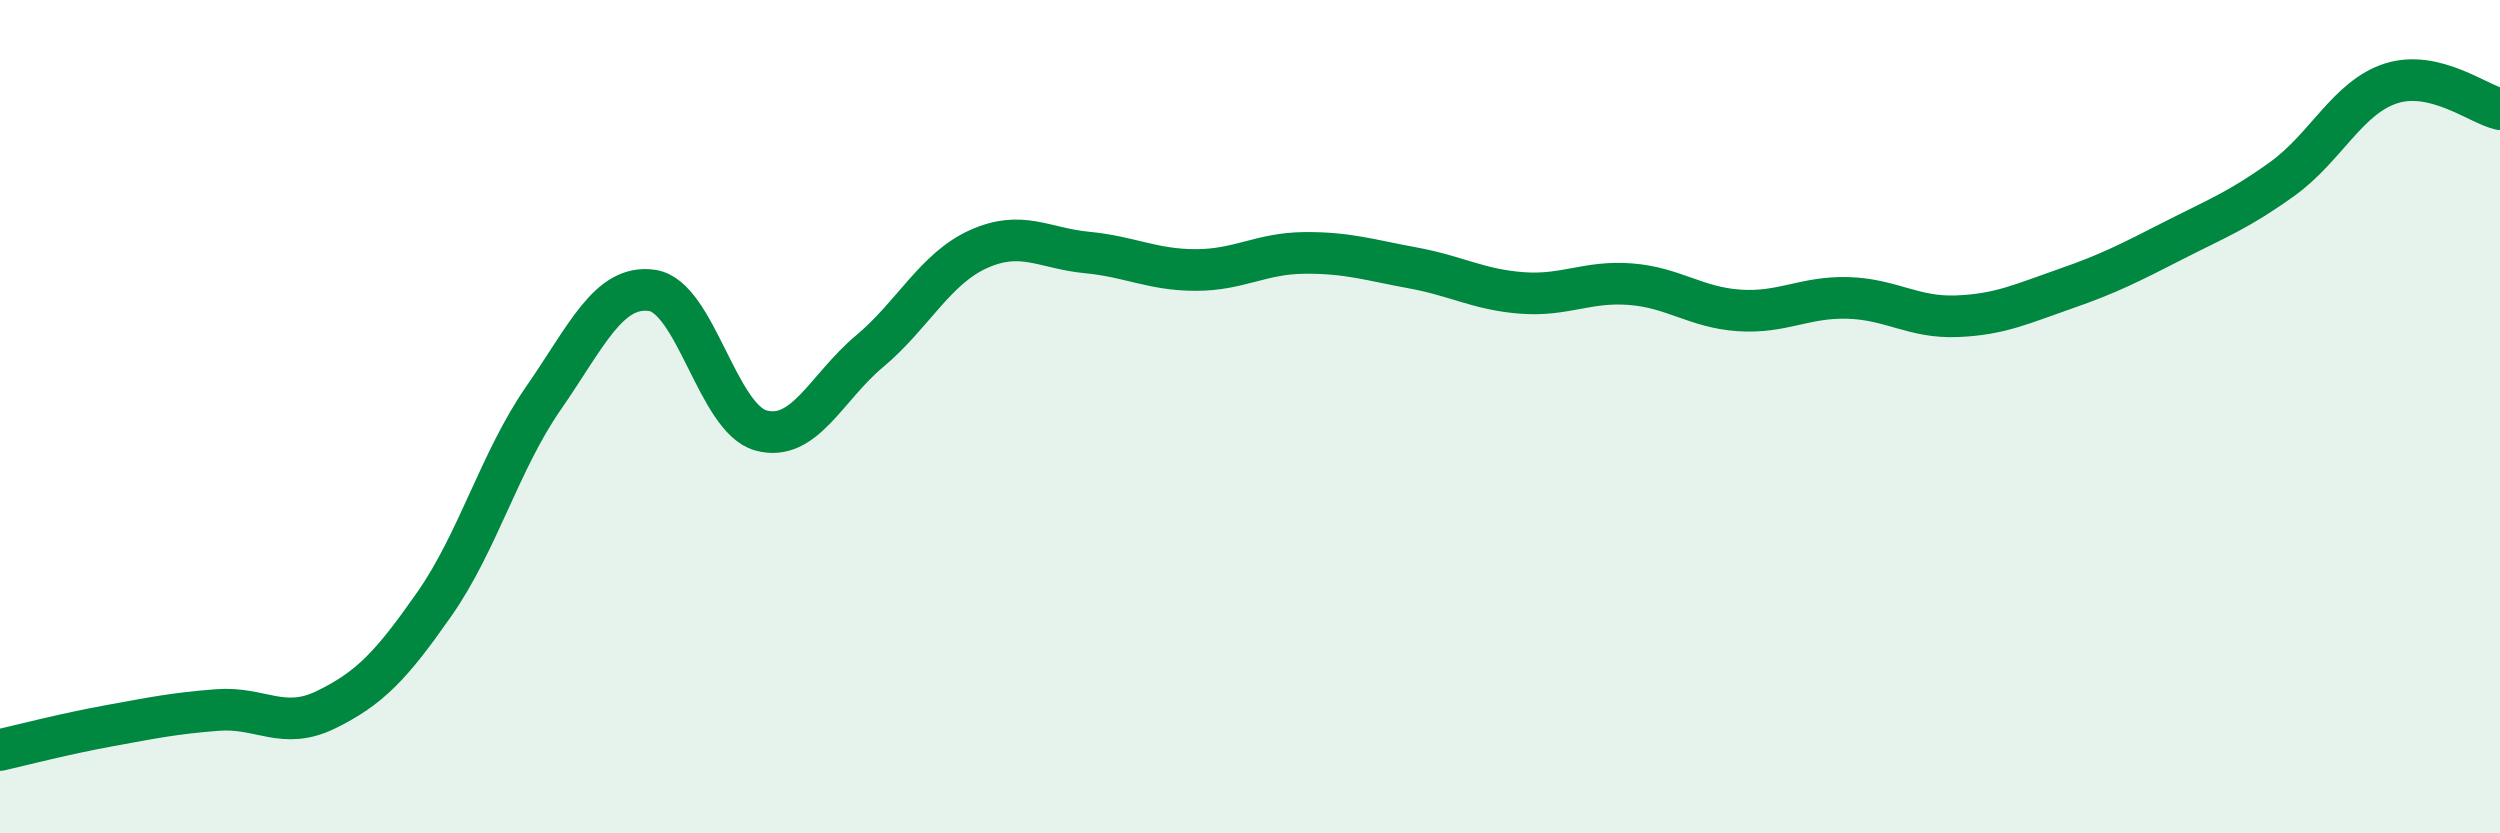
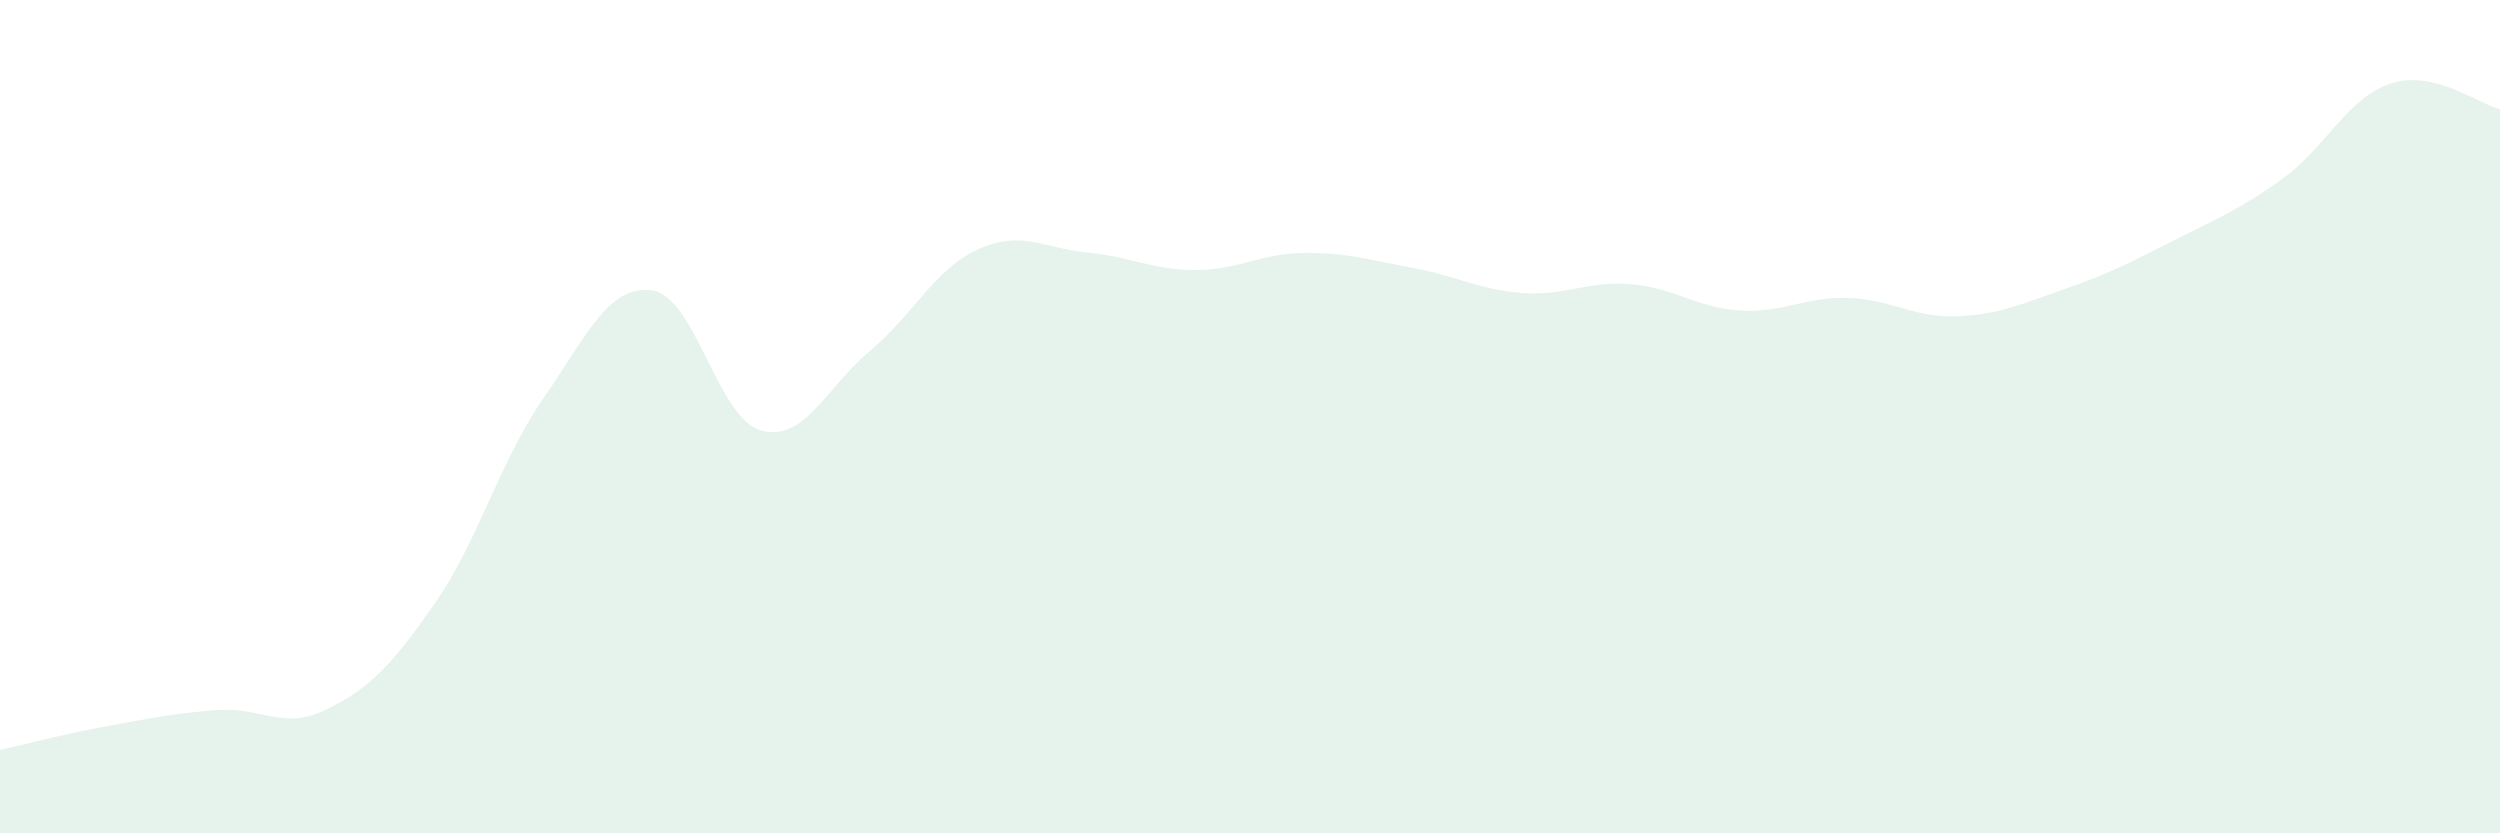
<svg xmlns="http://www.w3.org/2000/svg" width="60" height="20" viewBox="0 0 60 20">
  <path d="M 0,18 C 0.52,17.88 1.57,17.61 2.61,17.42 C 3.65,17.23 4.18,17.12 5.22,17.04 C 6.26,16.96 6.79,17.54 7.83,17.03 C 8.87,16.52 9.39,15.98 10.43,14.49 C 11.47,13 12,11.06 13.04,9.56 C 14.08,8.06 14.61,6.82 15.65,6.97 C 16.69,7.12 17.22,10.04 18.26,10.33 C 19.3,10.62 19.83,9.3 20.87,8.43 C 21.91,7.56 22.44,6.45 23.48,5.98 C 24.52,5.51 25.05,5.96 26.09,6.06 C 27.13,6.16 27.66,6.48 28.7,6.48 C 29.74,6.48 30.26,6.08 31.3,6.07 C 32.34,6.06 32.87,6.24 33.91,6.43 C 34.95,6.62 35.48,6.95 36.52,7.03 C 37.56,7.11 38.09,6.74 39.13,6.82 C 40.17,6.9 40.7,7.38 41.74,7.45 C 42.78,7.52 43.31,7.12 44.35,7.15 C 45.39,7.18 45.92,7.63 46.96,7.59 C 48,7.55 48.53,7.29 49.57,6.93 C 50.61,6.57 51.13,6.3 52.17,5.77 C 53.21,5.24 53.74,5.04 54.78,4.29 C 55.82,3.54 56.35,2.33 57.39,2 C 58.43,1.67 59.48,2.5 60,2.62L60 20L0 20Z" fill="#008740" opacity="0.1" stroke-linecap="round" stroke-linejoin="round" />
-   <path d="M 0,18 C 0.52,17.88 1.57,17.61 2.61,17.42 C 3.65,17.23 4.18,17.12 5.22,17.04 C 6.26,16.96 6.79,17.54 7.83,17.03 C 8.87,16.52 9.39,15.98 10.43,14.49 C 11.47,13 12,11.06 13.04,9.56 C 14.08,8.06 14.61,6.82 15.65,6.97 C 16.69,7.12 17.22,10.04 18.26,10.33 C 19.3,10.62 19.83,9.3 20.87,8.43 C 21.91,7.56 22.44,6.45 23.48,5.98 C 24.52,5.51 25.05,5.96 26.09,6.06 C 27.13,6.16 27.66,6.48 28.7,6.48 C 29.74,6.48 30.26,6.08 31.3,6.07 C 32.34,6.06 32.87,6.24 33.91,6.43 C 34.95,6.62 35.48,6.95 36.52,7.03 C 37.56,7.11 38.09,6.74 39.13,6.82 C 40.17,6.9 40.7,7.38 41.74,7.45 C 42.78,7.52 43.31,7.12 44.35,7.15 C 45.39,7.18 45.92,7.63 46.96,7.59 C 48,7.55 48.53,7.29 49.57,6.93 C 50.61,6.57 51.13,6.3 52.17,5.77 C 53.21,5.24 53.74,5.04 54.78,4.29 C 55.82,3.54 56.35,2.33 57.39,2 C 58.43,1.67 59.48,2.5 60,2.62" stroke="#008740" stroke-width="1" fill="none" stroke-linecap="round" stroke-linejoin="round" />
</svg>